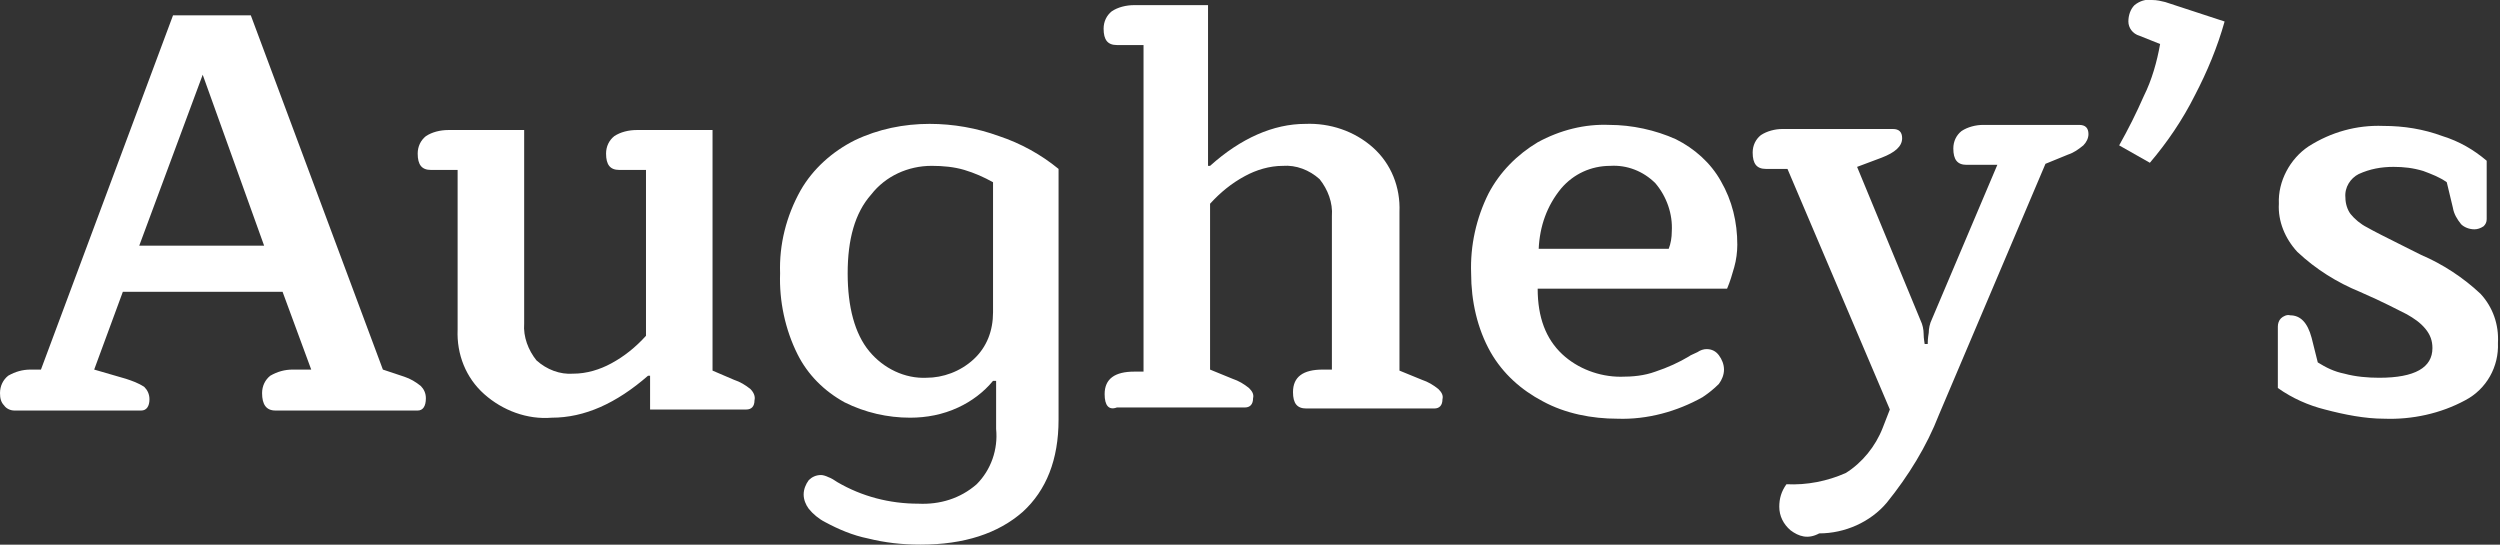
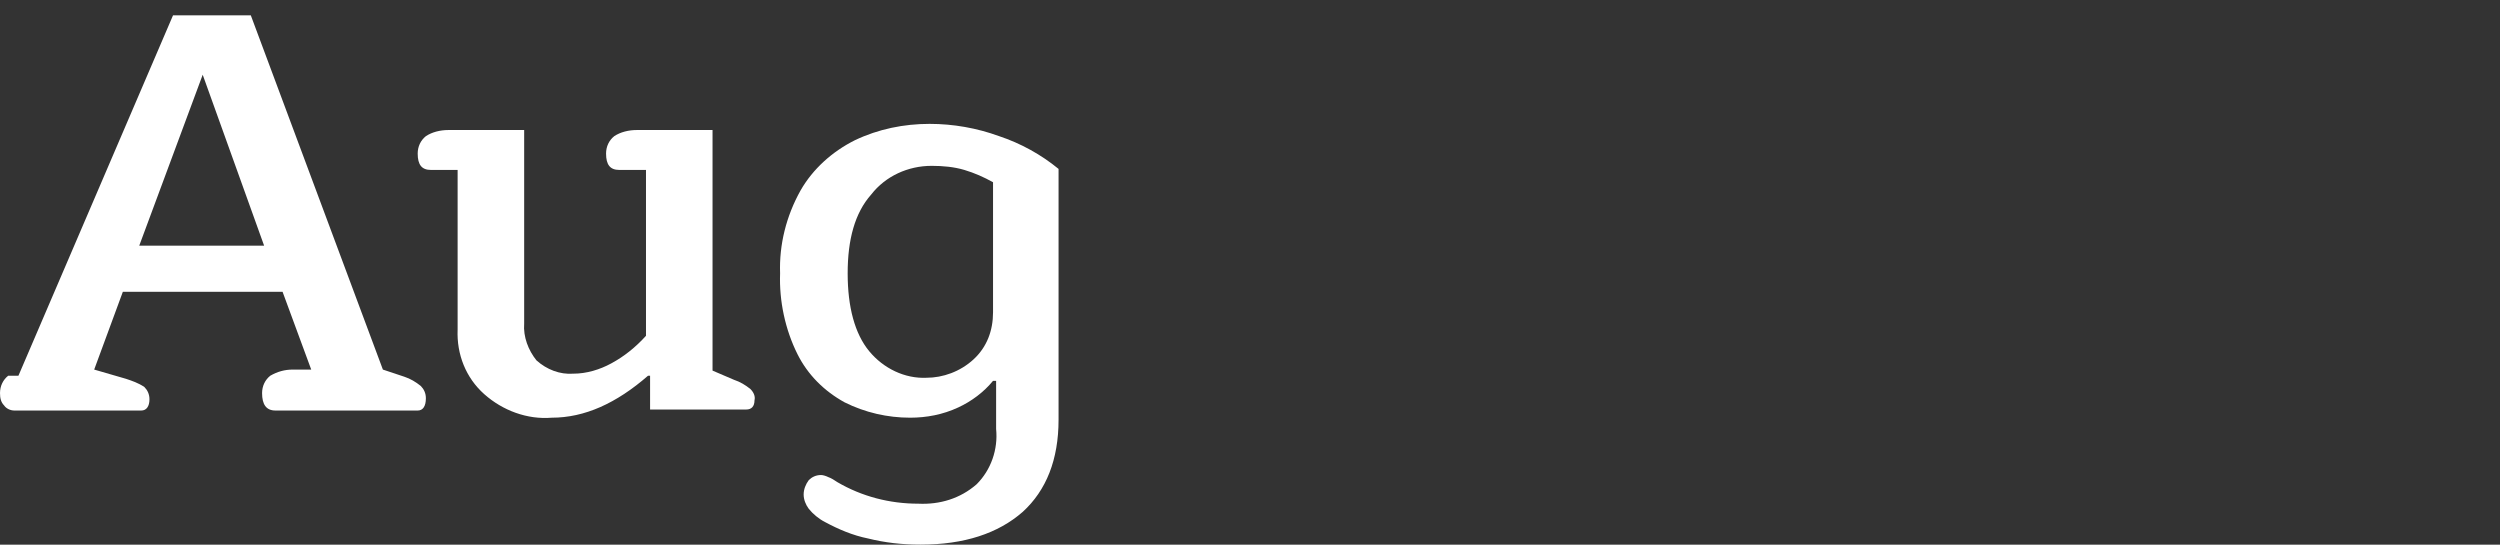
<svg xmlns="http://www.w3.org/2000/svg" version="1.1" id="Layer_1" x="0px" y="0px" viewBox="0 0 244.2 53.2" style="enable-background:new 0 0 244.2 53.2;" xml:space="preserve">
  <rect x="0" y="0" width="244.2" height="53.2" fill="#333333" stroke="none" />
  <style type="text/css">
	.st0{fill:#FFFFFF;}
</style>
-   <path id="Path_1" class="st0" d="M0.4,39.6C0.1,39.3,0,38.9,0,38.4c0-0.7,0.3-1.3,0.8-1.7c0.7-0.4,1.4-0.6,2.2-0.6h1L16.9,1.5h7.6  l12.9,34.6l2.1,0.7c0.6,0.2,1.1,0.5,1.6,0.9c0.3,0.3,0.5,0.7,0.5,1.2c0,0.8-0.3,1.2-0.8,1.2H26.9c-0.9,0-1.3-0.6-1.3-1.7  c0-0.7,0.3-1.3,0.8-1.7c0.7-0.4,1.4-0.6,2.2-0.6h1.8l-2.8-7.6H12l-2.8,7.6l3.1,0.9c0.6,0.2,1.2,0.4,1.8,0.8c0.3,0.3,0.5,0.7,0.5,1.2  c0,0.7-0.3,1.1-0.8,1.1H1.4C1,40.1,0.6,39.9,0.4,39.6z M25.8,24l-6-16.7L13.6,24H25.8z" />
+   <path id="Path_1" class="st0" d="M0.4,39.6C0.1,39.3,0,38.9,0,38.4c0-0.7,0.3-1.3,0.8-1.7h1L16.9,1.5h7.6  l12.9,34.6l2.1,0.7c0.6,0.2,1.1,0.5,1.6,0.9c0.3,0.3,0.5,0.7,0.5,1.2c0,0.8-0.3,1.2-0.8,1.2H26.9c-0.9,0-1.3-0.6-1.3-1.7  c0-0.7,0.3-1.3,0.8-1.7c0.7-0.4,1.4-0.6,2.2-0.6h1.8l-2.8-7.6H12l-2.8,7.6l3.1,0.9c0.6,0.2,1.2,0.4,1.8,0.8c0.3,0.3,0.5,0.7,0.5,1.2  c0,0.7-0.3,1.1-0.8,1.1H1.4C1,40.1,0.6,39.9,0.4,39.6z M25.8,24l-6-16.7L13.6,24H25.8z" />
  <path id="Path_2" class="st0" d="M47.3,38.5c-1.8-1.6-2.7-3.9-2.6-6.3V16.6h-2.6c-0.9,0-1.3-0.5-1.3-1.6c0-0.7,0.3-1.3,0.8-1.7  c0.6-0.4,1.4-0.6,2.2-0.6h7.4v18.9c-0.1,1.3,0.4,2.6,1.2,3.6c1,0.9,2.3,1.4,3.6,1.3c1.3,0,2.6-0.4,3.7-1c1.3-0.7,2.4-1.6,3.4-2.7  V16.6h-2.6c-0.9,0-1.3-0.5-1.3-1.6c0-0.7,0.3-1.3,0.8-1.7c0.6-0.4,1.4-0.6,2.2-0.6h7.4v23.5l2.1,0.9c0.6,0.2,1.1,0.5,1.6,0.9  c0.3,0.3,0.5,0.7,0.4,1.1c0,0.6-0.3,0.9-0.8,0.9h-9.4v-3.3h-0.2c-3.1,2.7-6.2,4.1-9.4,4.1C51.5,41,49.1,40.1,47.3,38.5z" />
  <path id="Path_3" class="st0" d="M84.8,52.6c-1.5-0.3-2.9-0.9-4.2-1.6c-0.6-0.3-1.2-0.8-1.6-1.3c-0.3-0.4-0.5-0.9-0.5-1.4  s0.2-1,0.5-1.4c0.3-0.3,0.7-0.5,1.2-0.5c0.2,0,0.5,0.1,0.7,0.2c0.3,0.1,0.6,0.3,0.9,0.5c2.4,1.4,5.1,2.1,7.9,2.1  c2.1,0.1,4.1-0.5,5.7-1.9c1.4-1.4,2.1-3.4,1.9-5.4v-4.7H97c-0.9,1.1-2.1,2-3.4,2.6c-1.5,0.7-3.1,1-4.7,1c-2.2,0-4.4-0.5-6.4-1.5  c-2-1.1-3.6-2.7-4.6-4.7c-1.2-2.4-1.8-5.2-1.7-7.9c-0.1-2.8,0.6-5.6,2-8.1c1.2-2.1,3.1-3.8,5.3-4.9c2.3-1.1,4.8-1.6,7.3-1.6  c2.3,0,4.6,0.4,6.8,1.2c2.1,0.7,4.1,1.8,5.8,3.2V41c0,3.9-1.2,6.9-3.5,9c-2.4,2.1-5.7,3.2-10,3.2C88.1,53.2,86.4,53,84.8,52.6z   M95.1,35.1c1.3-1.2,1.9-2.8,1.9-4.6V17.8c-0.9-0.5-1.8-0.9-2.8-1.2c-1-0.3-2.1-0.4-3.2-0.4c-2.3,0-4.5,1-5.9,2.8  c-1.6,1.8-2.3,4.4-2.3,7.7s0.7,5.9,2.1,7.6c1.4,1.7,3.5,2.7,5.6,2.6C92.1,36.9,93.8,36.3,95.1,35.1z" />
-   <path id="Path_4" class="st0" d="M107.9,38.5c0-1.5,1-2.2,2.9-2.2h0.9V4.4h-2.6c-0.9,0-1.3-0.5-1.3-1.6c0-0.7,0.3-1.3,0.8-1.7  c0.6-0.4,1.4-0.6,2.2-0.6h7.2v15.7h0.2c3-2.7,6.2-4.1,9.3-4.1c2.4-0.1,4.8,0.7,6.6,2.3s2.7,3.9,2.6,6.3v15.5l2.2,0.9  c0.6,0.2,1.1,0.5,1.6,0.9c0.3,0.3,0.5,0.6,0.4,1c0,0.6-0.3,0.9-0.8,0.9h-12.5c-0.9,0-1.3-0.5-1.3-1.6c0-1.5,1-2.2,2.9-2.2h0.9v-15  c0.1-1.3-0.4-2.6-1.2-3.6c-1-0.9-2.3-1.4-3.6-1.3c-1.3,0-2.6,0.4-3.7,1c-1.3,0.7-2.4,1.6-3.4,2.7v16.2l2.2,0.9  c0.6,0.2,1.1,0.5,1.6,0.9c0.3,0.3,0.5,0.6,0.4,1c0,0.6-0.3,0.9-0.8,0.9h-12.5C108.3,40.1,107.9,39.6,107.9,38.5z" />
-   <path id="Path_5" class="st0" d="M150.7,39.2c-2.1-1.1-3.9-2.7-5.1-4.8c-1.3-2.3-1.9-5-1.9-7.7c-0.1-2.7,0.5-5.4,1.7-7.8  c1.1-2.1,2.8-3.8,4.8-5c2.2-1.2,4.6-1.8,7-1.7c2.2,0,4.5,0.5,6.5,1.4c1.8,0.9,3.4,2.3,4.4,4.1c1.1,1.9,1.6,4,1.6,6.2  c0,0.7-0.1,1.5-0.3,2.2s-0.4,1.4-0.7,2.1h-18.5c0,2.8,0.8,4.9,2.4,6.4c1.5,1.4,3.6,2.2,5.7,2.2c1.2,0,2.3-0.1,3.4-0.5  c1.2-0.4,2.3-0.9,3.3-1.5c0.1-0.1,0.4-0.2,0.8-0.4c0.3-0.2,0.6-0.3,0.9-0.3c0.5,0,0.9,0.2,1.2,0.6c0.3,0.4,0.5,0.9,0.5,1.4  s-0.2,1-0.5,1.4c-0.5,0.5-1,0.9-1.6,1.3c-2.5,1.4-5.4,2.2-8.3,2.1C155.5,40.9,152.9,40.4,150.7,39.2z M163,24.3  c0.2-0.5,0.3-1.1,0.3-1.7c0.1-1.7-0.5-3.4-1.6-4.7c-1.2-1.2-2.8-1.8-4.4-1.7c-1.9,0-3.6,0.8-4.8,2.2c-1.4,1.7-2.1,3.7-2.2,5.9  L163,24.3z" />
-   <path id="Path_6" class="st0" d="M174.9,51.8c-0.7-0.6-1.1-1.4-1.1-2.3c0-0.8,0.2-1.5,0.7-2.2c2,0.1,4-0.3,5.8-1.1  c1.6-1,2.9-2.6,3.6-4.4l0.7-1.8l-10-23.5h-2.1c-0.9,0-1.3-0.5-1.3-1.6c0-0.7,0.3-1.3,0.8-1.7c0.6-0.4,1.4-0.6,2.1-0.6h10.8  c0.6,0,0.9,0.3,0.9,0.9c0,0.8-0.7,1.4-2,1.9l-2.4,0.9l6.2,15c0.2,0.4,0.3,0.9,0.3,1.3c0,0.5,0.1,0.9,0.1,1h0.3c0-0.2,0-0.5,0.1-1.1  c0-0.4,0.1-0.9,0.3-1.3l6.4-15.1h-3c-0.9,0-1.3-0.5-1.3-1.6c0-0.7,0.3-1.3,0.8-1.7c0.6-0.4,1.4-0.6,2.1-0.6h9.4  c0.6,0,0.9,0.3,0.9,0.9c0,0.4-0.2,0.8-0.5,1.1c-0.5,0.4-0.9,0.7-1.5,0.9l-2.2,0.9l-10.4,24.5c-1.2,3.1-3,6-5.1,8.6  c-1.6,1.9-4.1,3-6.6,3C176.6,52.7,175.7,52.4,174.9,51.8z" />
-   <path id="Path_7" class="st0" d="M207,14.2c0.9-1.6,1.7-3.2,2.4-4.8c0.8-1.6,1.3-3.4,1.6-5.1l-2-0.8c-0.7-0.2-1.1-0.8-1.1-1.4  s0.2-1.2,0.6-1.6c0.5-0.4,1.1-0.6,1.7-0.5c0.5,0,0.9,0.1,1.3,0.2l5.8,1.9c-0.7,2.5-1.7,4.9-2.9,7.2c-1.2,2.4-2.7,4.6-4.4,6.6  L207,14.2z" />
-   <path id="Path_8" class="st0" d="M227.1,40c-1.6-0.4-3.2-1.1-4.6-2.1v-6c0-0.3,0.1-0.6,0.3-0.8c0.2-0.2,0.6-0.4,0.9-0.3  c1,0,1.7,0.7,2.1,2.2l0.6,2.4c0.8,0.5,1.6,0.9,2.6,1.1c1.1,0.3,2.3,0.4,3.4,0.4c3.5,0,5.2-1,5.2-2.9c0-0.7-0.2-1.3-0.7-1.9  c-0.5-0.6-1.1-1-1.8-1.4c-0.8-0.4-2.3-1.2-4.6-2.2c-2.2-0.9-4.3-2.2-6.1-3.9c-1.2-1.3-1.9-3-1.8-4.7c-0.1-2.2,1.1-4.4,2.9-5.6  c2.2-1.4,4.7-2.1,7.3-2c2,0,3.9,0.3,5.8,1c1.6,0.5,3,1.3,4.3,2.4v5.7c0,0.3-0.1,0.5-0.3,0.7c-0.3,0.2-0.6,0.3-0.9,0.3  c-0.5,0-1-0.2-1.3-0.5c-0.4-0.5-0.7-1-0.8-1.6l-0.6-2.5c-0.7-0.5-1.5-0.8-2.3-1.1c-1-0.3-1.9-0.4-2.9-0.4c-1.2,0-2.3,0.2-3.4,0.7  c-0.8,0.4-1.4,1.3-1.3,2.3c0,0.6,0.2,1.2,0.5,1.6c0.4,0.5,1,1,1.6,1.3c0.7,0.4,1.9,1,3.5,1.8l1.8,0.9c2.1,0.9,4.1,2.2,5.8,3.8  c1.2,1.3,1.8,3,1.7,4.8c0.1,2.3-1.1,4.5-3.2,5.6c-2.4,1.3-5.2,1.9-7.9,1.8C231,40.9,229,40.5,227.1,40z" />
</svg>